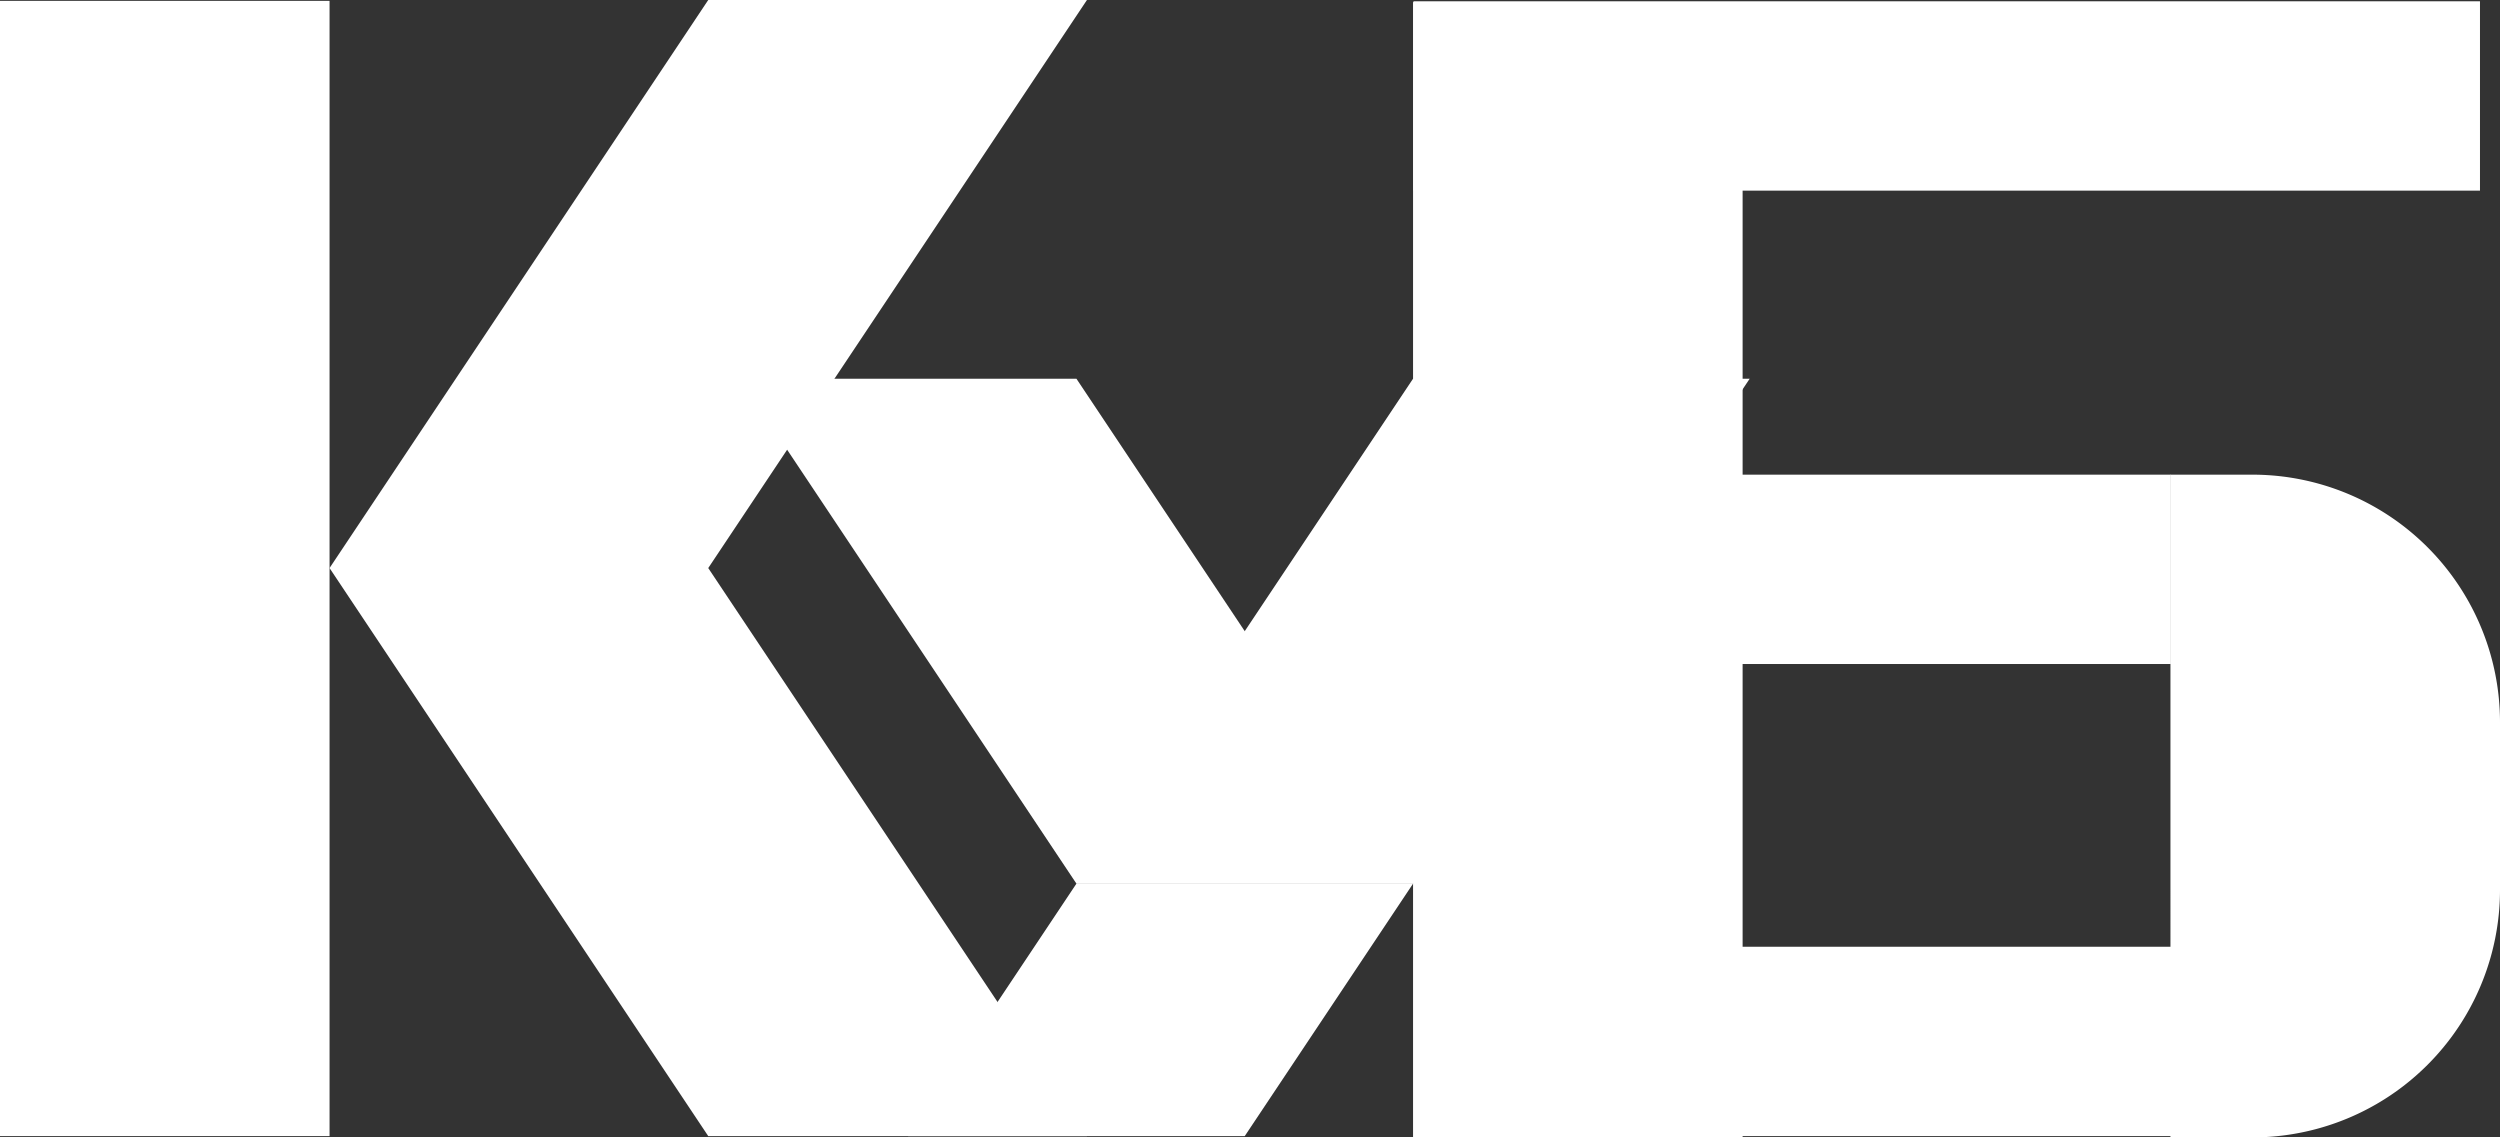
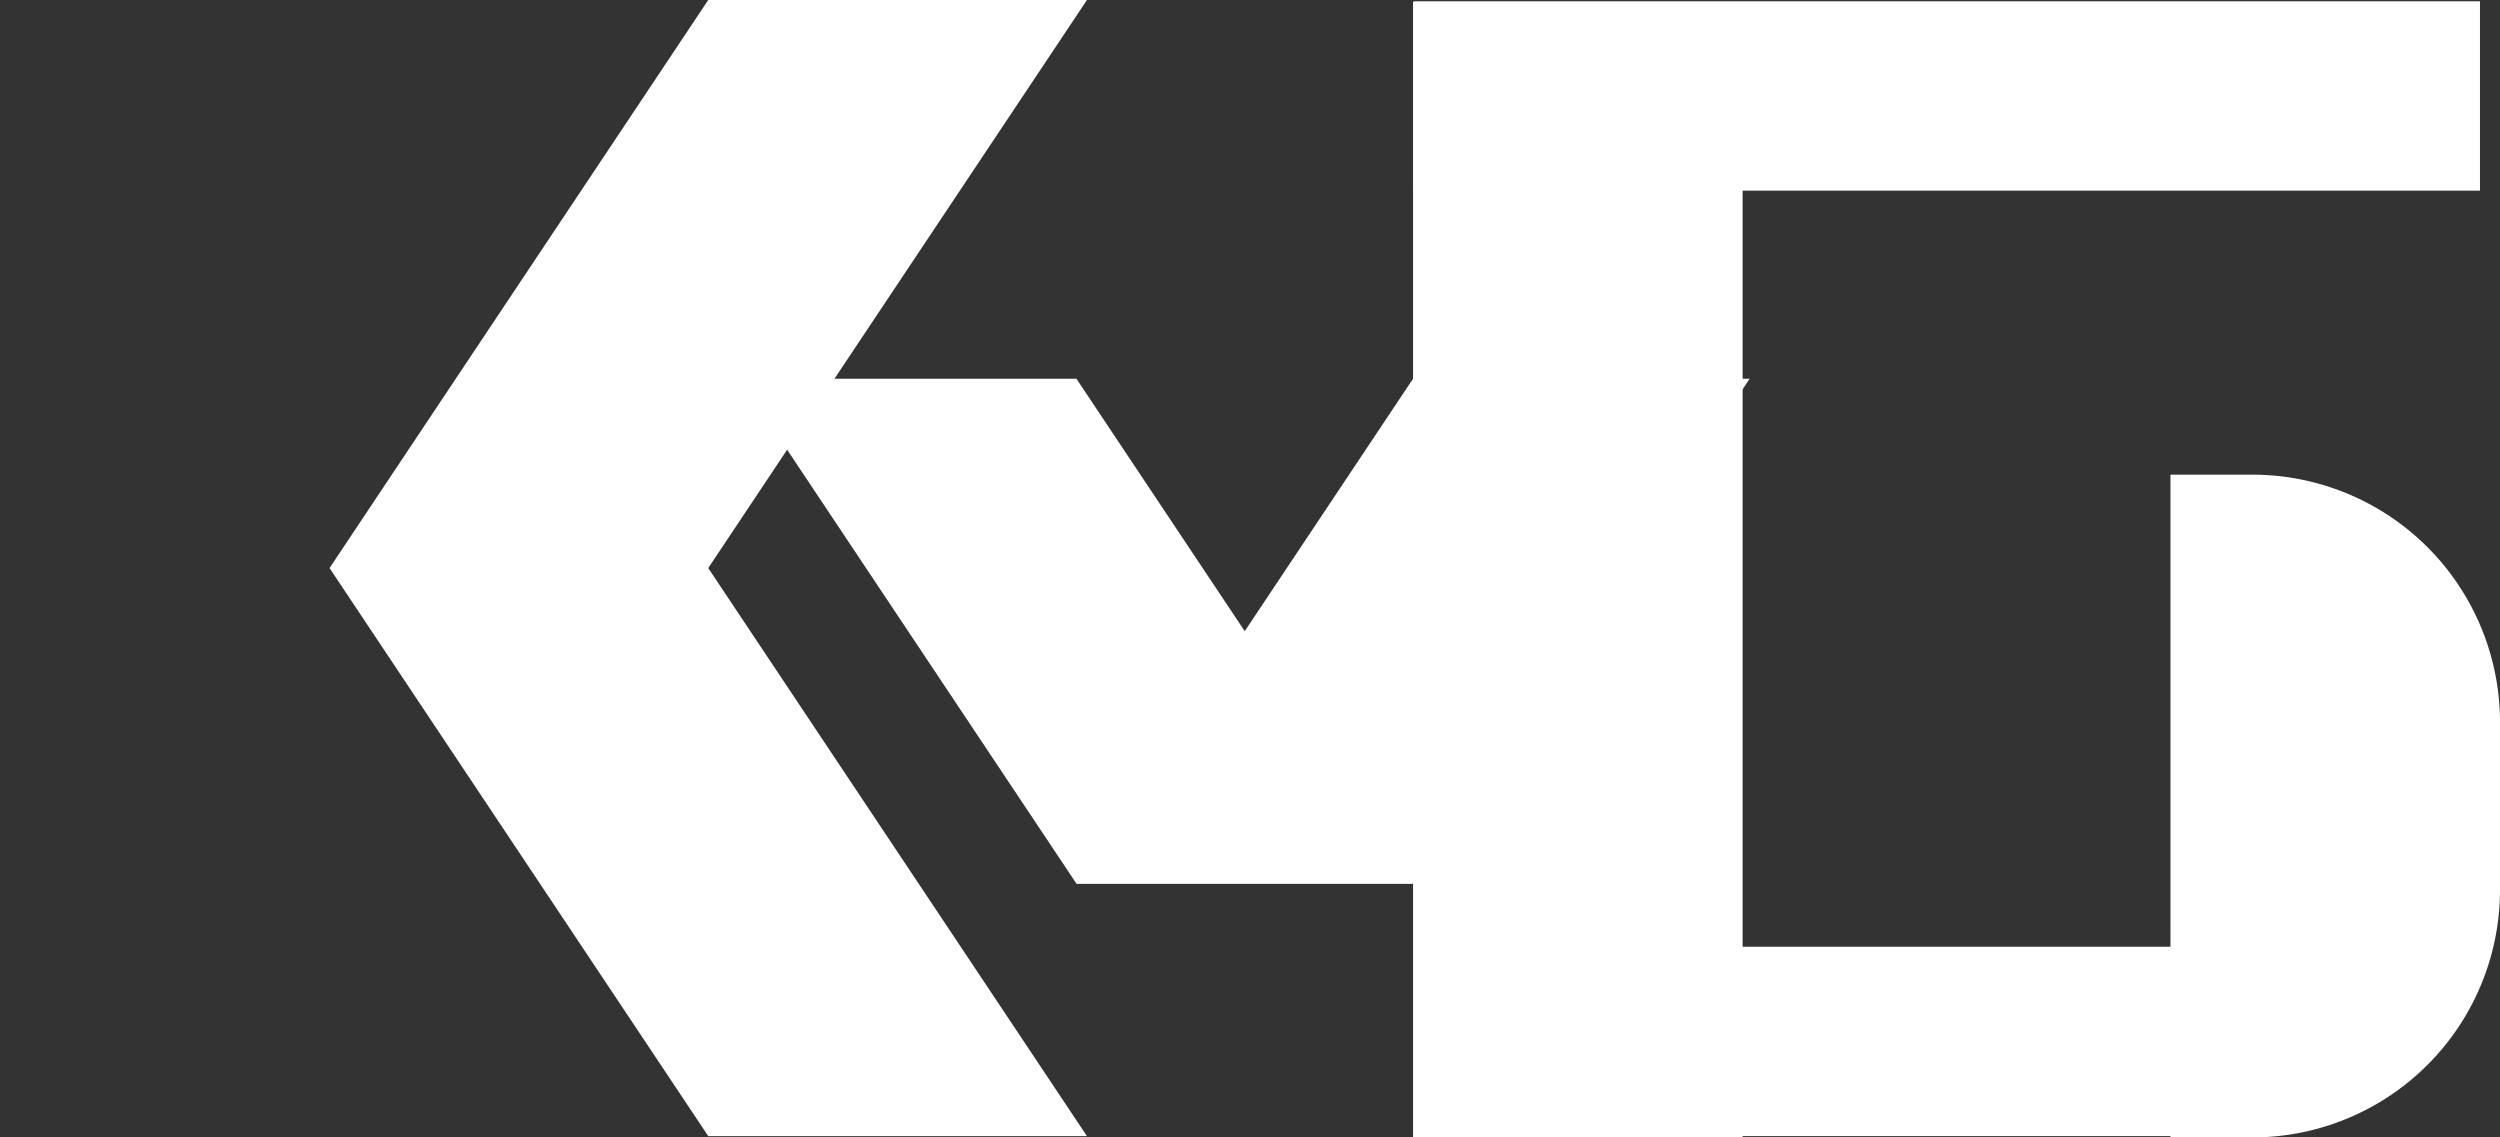
<svg xmlns="http://www.w3.org/2000/svg" viewBox="0 0 2309.9 1050.91">
  <rect x="0" y="0" width="2309.9" height="1050.91" fill="#333333" stroke="none" />
  <defs>
    <style>.cls-1{fill:#fff;}</style>
  </defs>
  <g id="Слой_2" data-name="Слой 2">
    <g id="Слой_1-2" data-name="Слой 1">
      <rect class="cls-1" x="1615.99" y="613.38" width="174.95" height="697.73" transform="translate(2665.71 -741.23) rotate(90)" />
-       <rect class="cls-1" y="0.79" width="304.49" height="1048.93" />
      <rect class="cls-1" x="1305.61" y="1.98" width="304.49" height="1048.93" />
-       <path class="cls-1" d="M2005.42,438.57h75.7A228.79,228.79,0,0,1,2309.9,667.36V822.13a228.79,228.79,0,0,1-228.79,228.79h-75.7a0,0,0,0,1,0,0V438.57A0,0,0,0,1,2005.42,438.57Z" />
+       <path class="cls-1" d="M2005.42,438.57h75.7A228.79,228.79,0,0,1,2309.9,667.36V822.13a228.79,228.79,0,0,1-228.79,228.79h-75.7a0,0,0,0,1,0,0A0,0,0,0,1,2005.42,438.57Z" />
      <rect class="cls-1" x="1711.22" y="-404.03" width="174.95" height="985.4" transform="translate(1887.37 -1710.03) rotate(90)" />
-       <rect class="cls-1" x="1568.4" y="176.17" width="174.95" height="699.75" transform="translate(2181.93 -1129.83) rotate(90)" />
      <polygon class="cls-1" points="304.49 524.86 654.39 0 1004.3 0 654.39 524.86 1004.3 1049.72 654.39 1049.72 304.49 524.86" />
      <polygon class="cls-1" points="1305.6 816.44 994.57 816.44 683.54 349.91 994.57 349.91 1305.6 816.44" />
      <polygon class="cls-1" points="1616.64 349.91 1305.6 816.45 994.57 816.45 1305.6 349.91 1616.64 349.91" />
-       <polygon class="cls-1" points="1305.61 816.45 1150.09 1049.72 839.05 1049.72 994.58 816.45 1305.61 816.45" />
    </g>
  </g>
</svg>